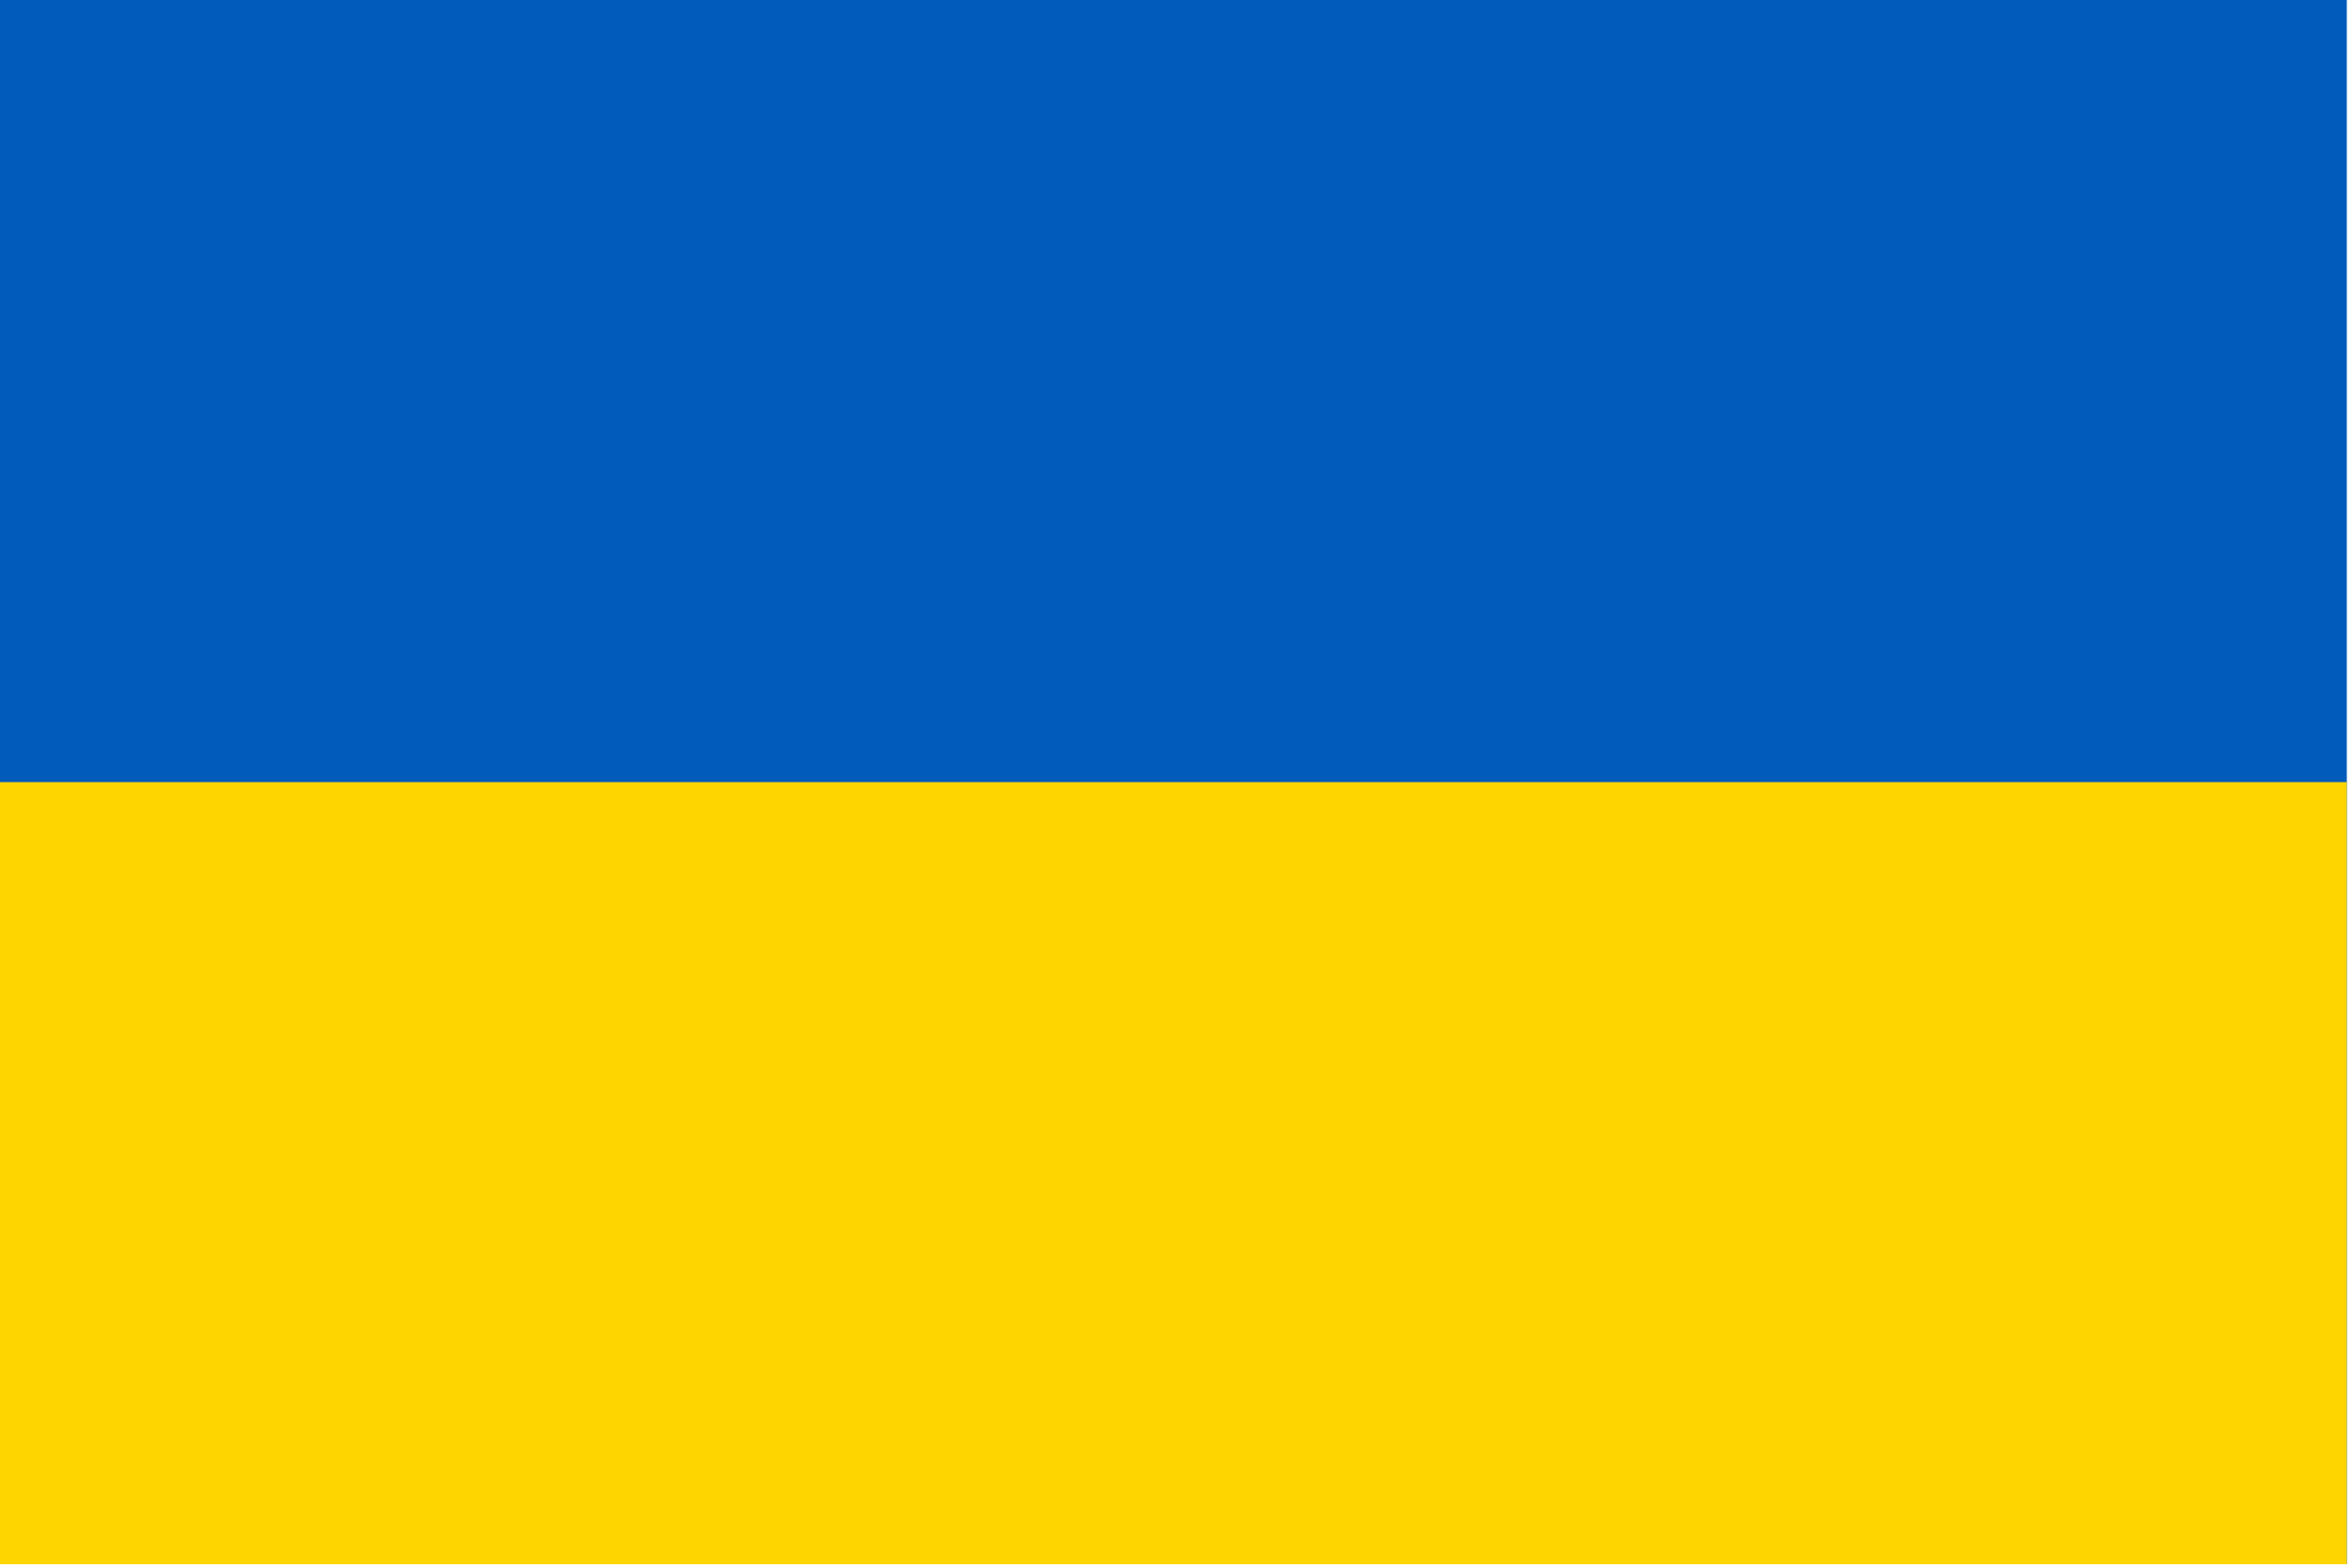
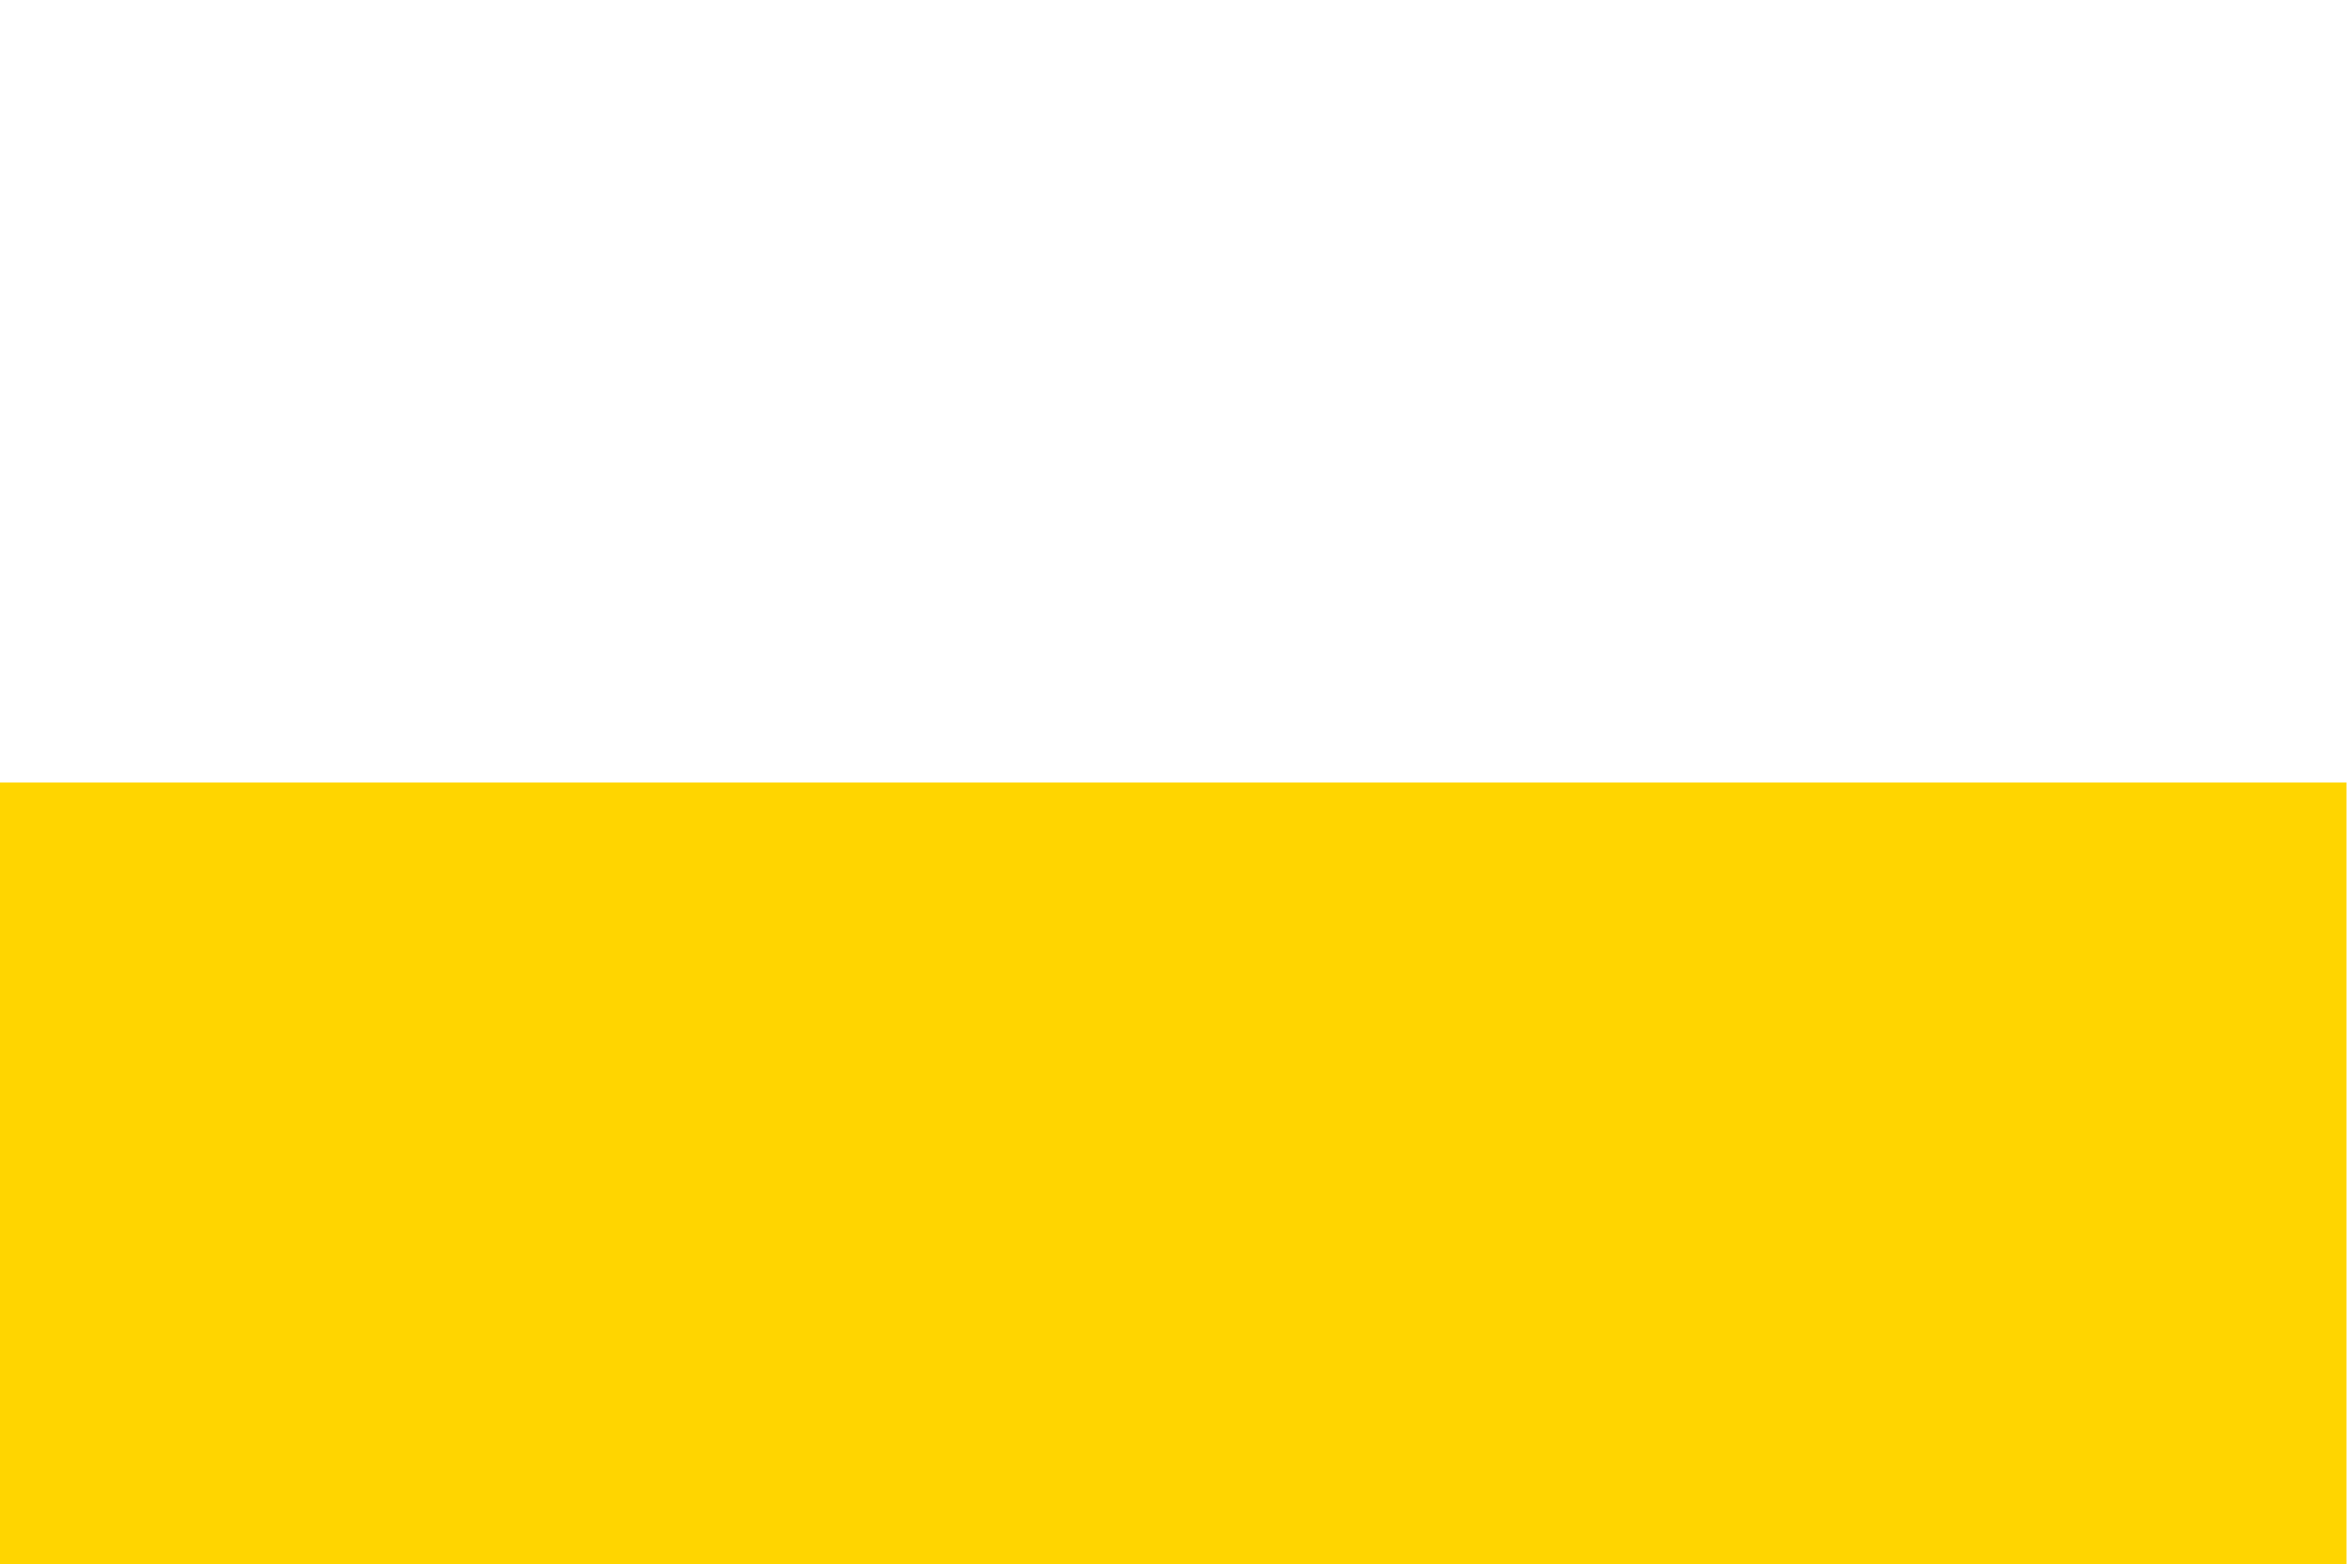
<svg xmlns="http://www.w3.org/2000/svg" xmlns:ns1="http://www.inkscape.org/namespaces/inkscape" xmlns:ns2="http://sodipodi.sourceforge.net/DTD/sodipodi-0.dtd" width="900" height="600" viewBox="0 0 238.125 158.75" version="1.1" id="svg7882" ns1:version="0.92.1 r15371" ns2:docname="country_89.svg">
  <defs id="defs7876" />
  <ns2:namedview id="base" pagecolor="#ffffff" bordercolor="#666666" borderopacity="1.0" ns1:pageopacity="0.0" ns1:pageshadow="2" ns1:zoom="0.35" ns1:cx="-1181.4286" ns1:cy="410" ns1:document-units="mm" ns1:current-layer="layer1" showgrid="false" units="px" ns1:window-width="1920" ns1:window-height="1027" ns1:window-x="-8" ns1:window-y="-8" ns1:window-maximized="1" fit-margin-top="0" fit-margin-left="0" fit-margin-right="0" fit-margin-bottom="0" />
  <g ns1:label="Capa 1" ns1:groupmode="layer" id="layer1" transform="translate(7.5000003e-7,-98.562)">
    <g transform="matrix(1.125,0,0,1.125,9.3750008e-7,-37.125)" id="layer1-9" ns1:label="Capa 1" style="stroke-width:0.889">
      <g style="stroke-width:1.333" transform="matrix(0.176,0,0,0.176,-1.5000001e-6,120.611)" id="g15012">
-         <rect style="fill:#005bbb;stroke-width:1.333" y="0" x="0" width="1200" height="800" id="rect14998" />
        <rect style="fill:#ffd500;stroke-width:1.333" x="0" width="1200" height="400" y="400" id="rect15000" />
      </g>
    </g>
  </g>
</svg>